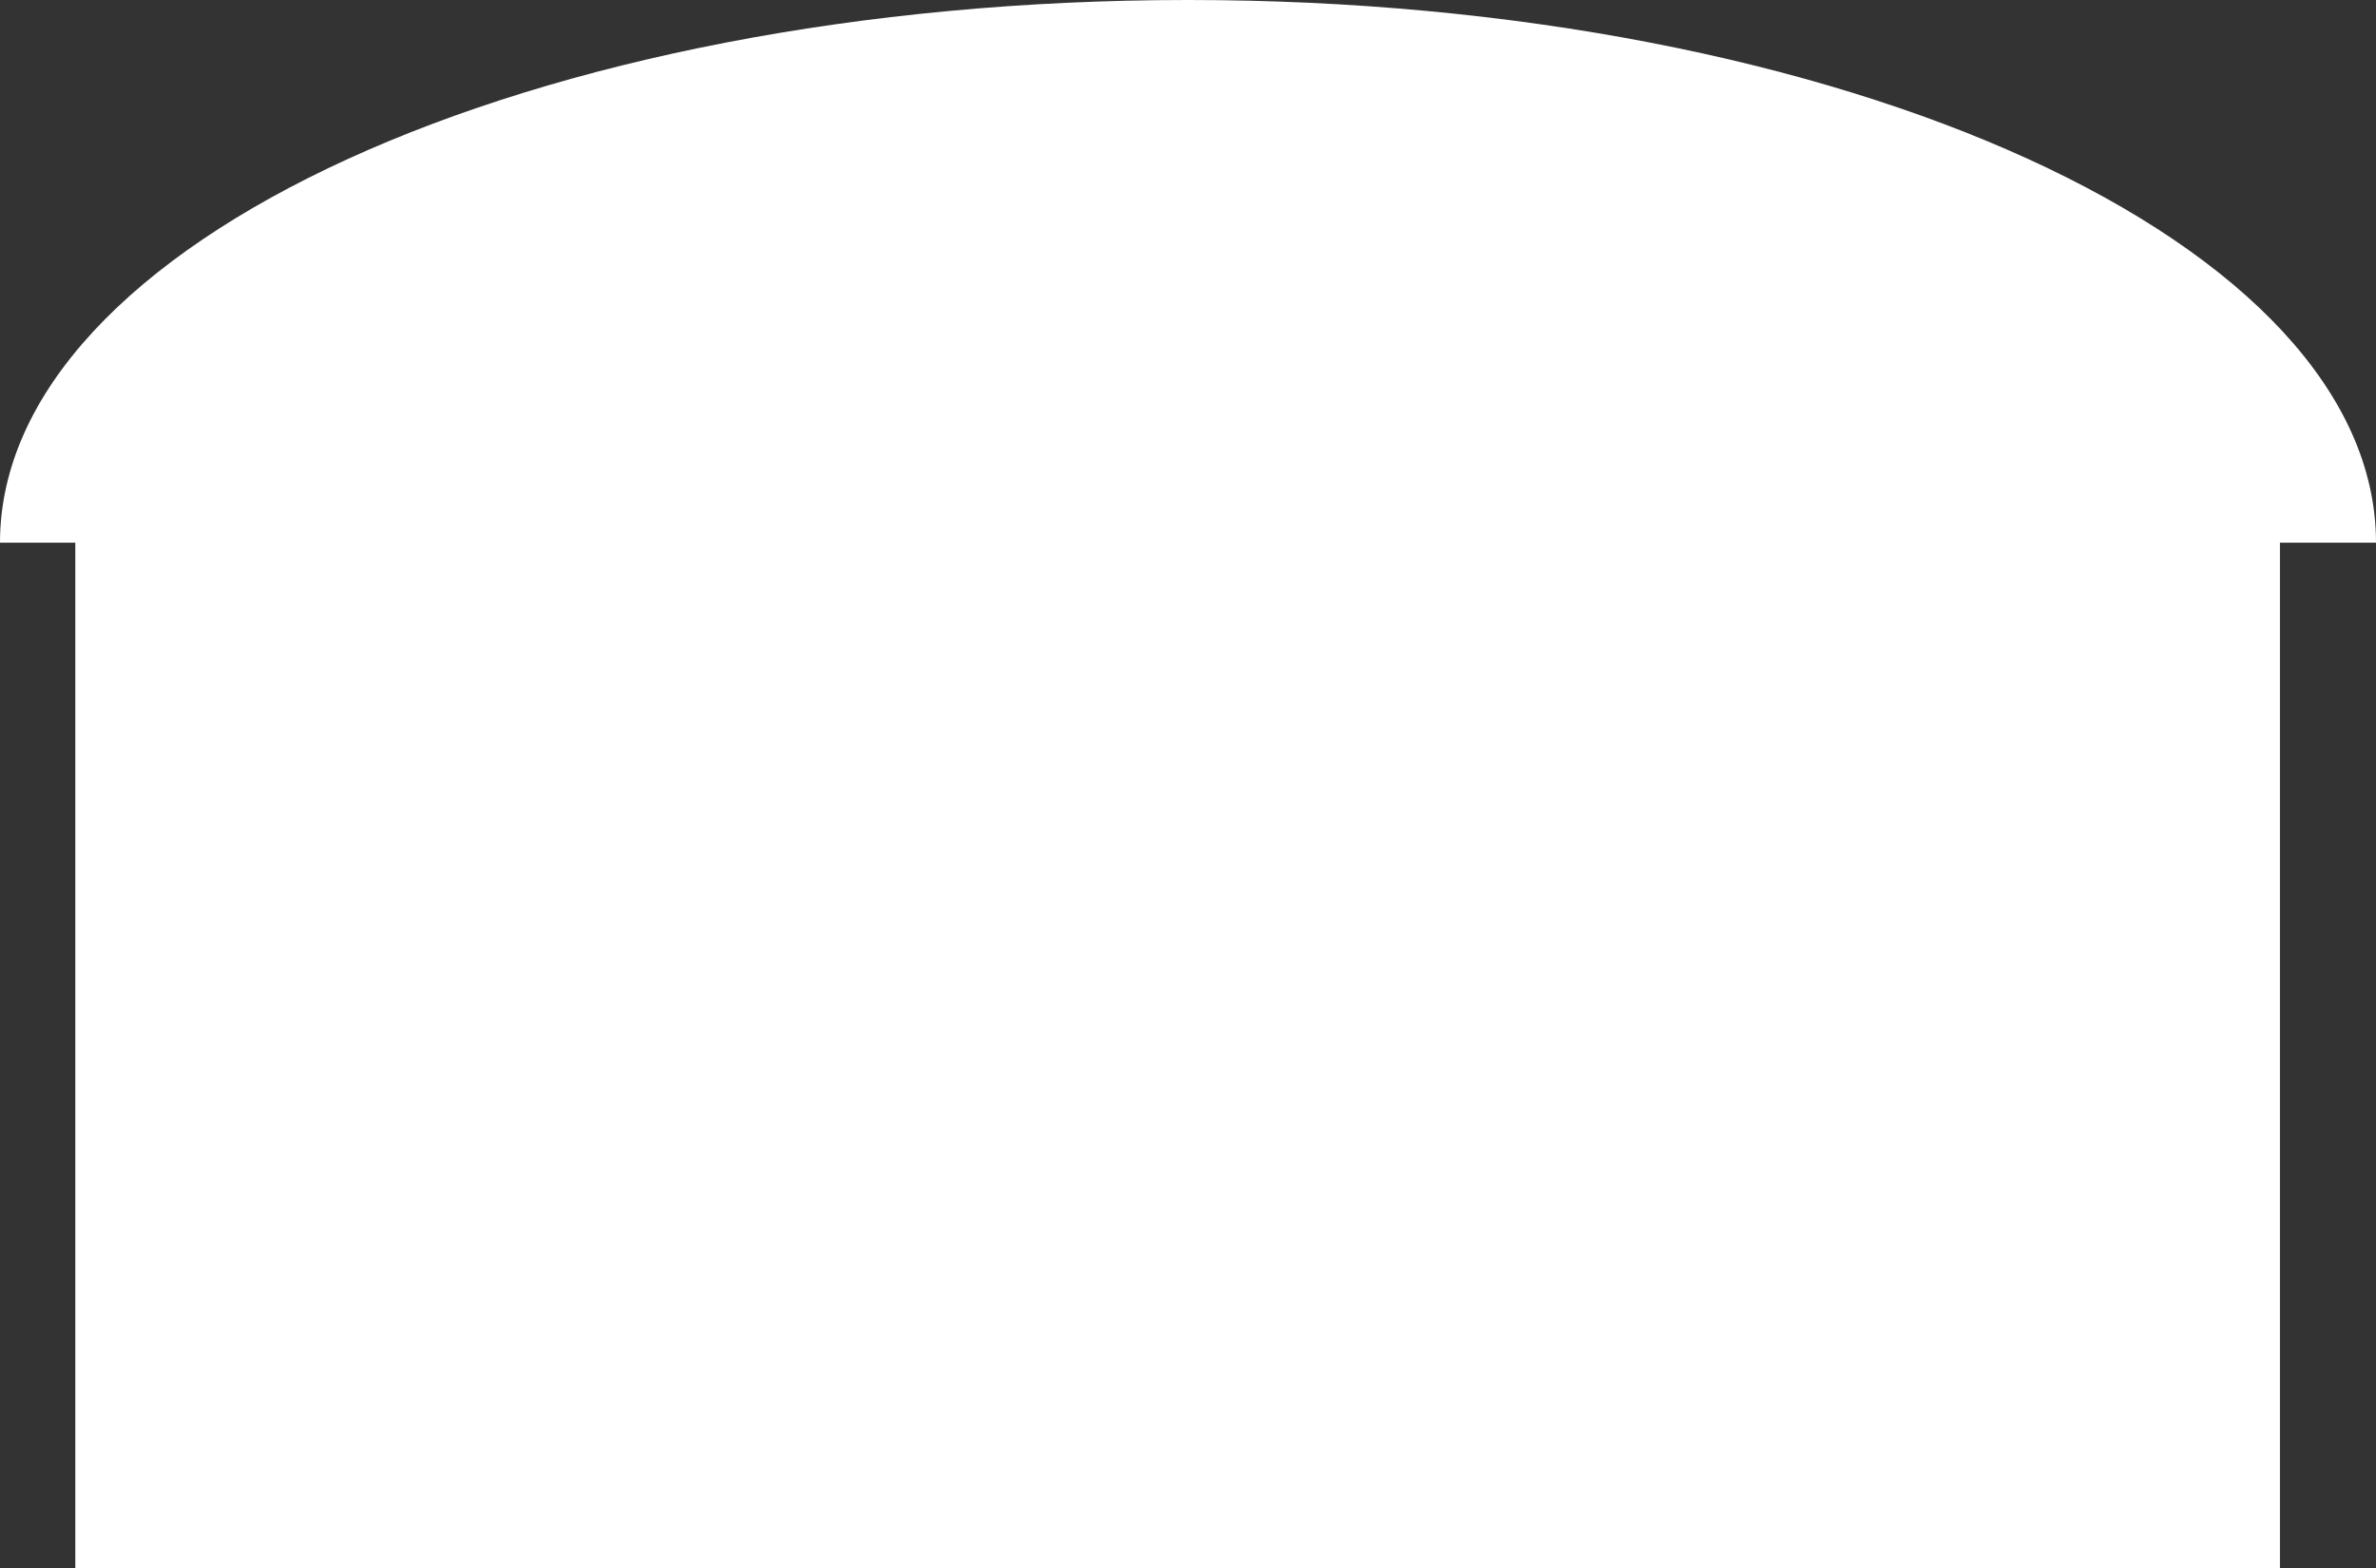
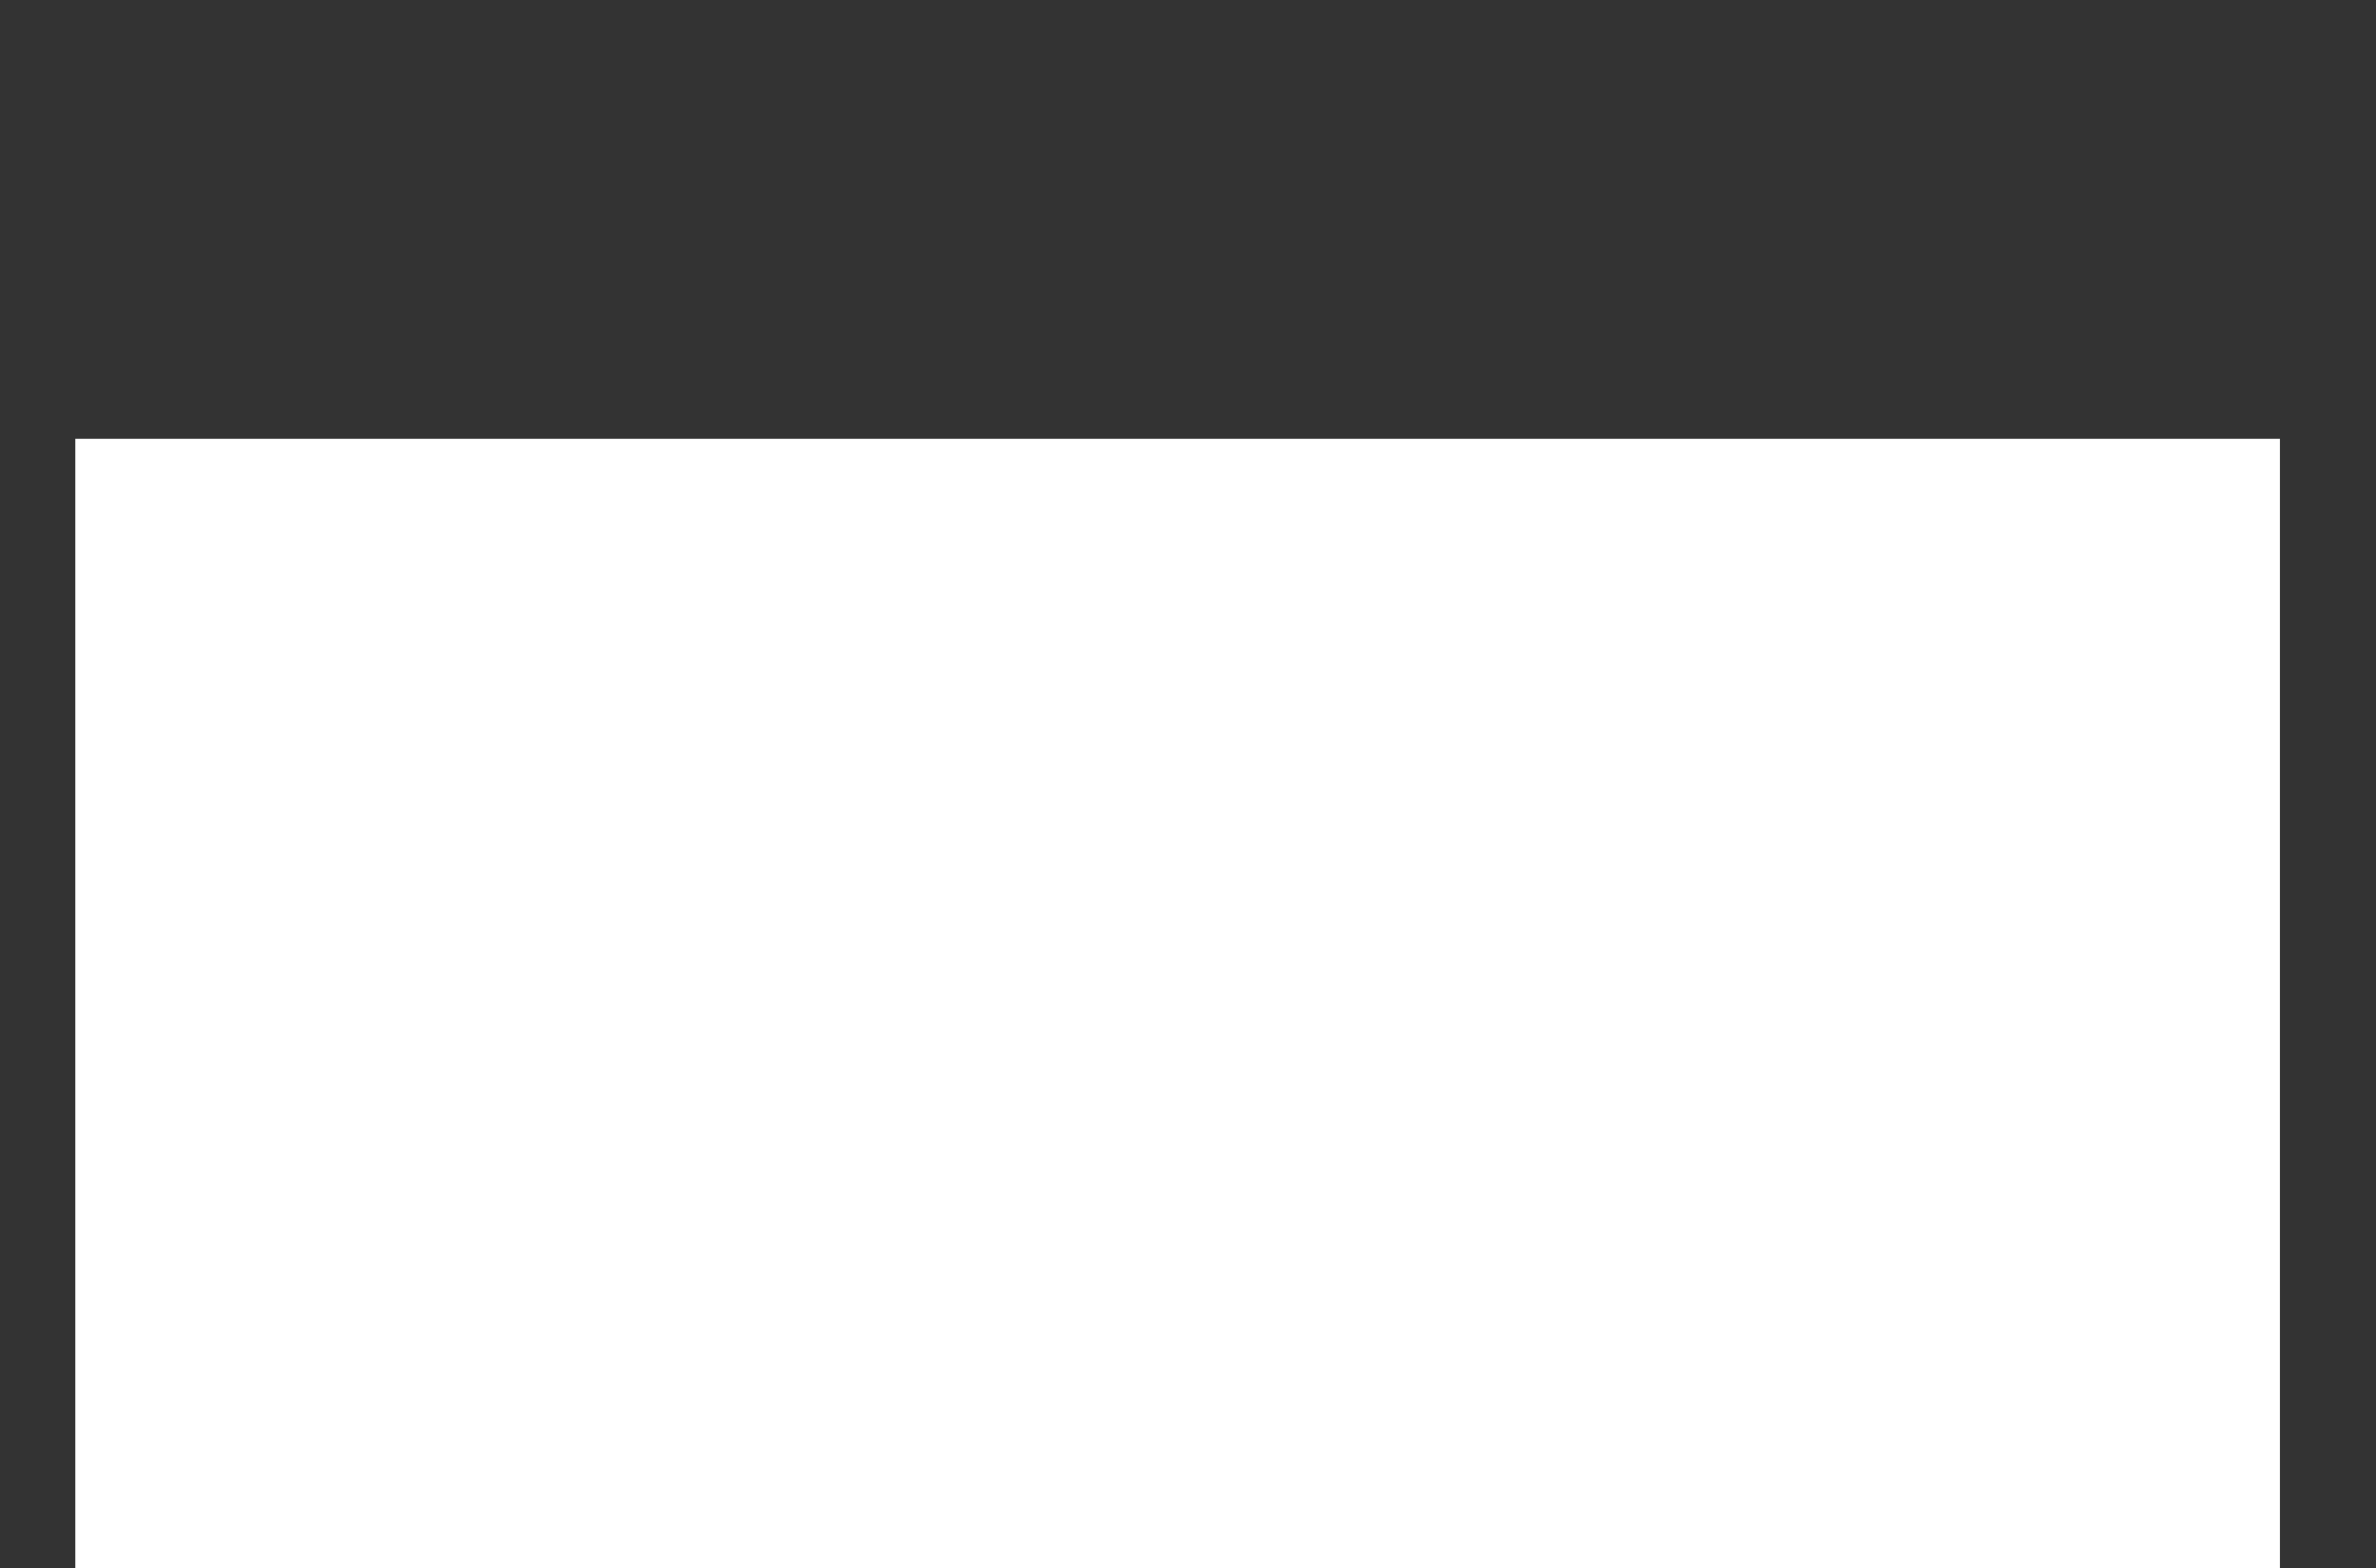
<svg xmlns="http://www.w3.org/2000/svg" fill="none" height="100%" overflow="visible" preserveAspectRatio="none" style="display: block;" viewBox="0 0 915 604" width="100%">
  <rect x="0" y="0" width="915" height="604" fill="#333333" stroke="none" />
  <g id="Group 1">
    <rect fill="white" height="435" id="Rectangle 4" width="849" x="29" y="169" />
-     <path d="M457.5 0C204.83 0 0 93.573 0 209H915C915 93.573 710.17 0 457.5 0Z" fill="white" id="Ellipse 6" />
  </g>
</svg>